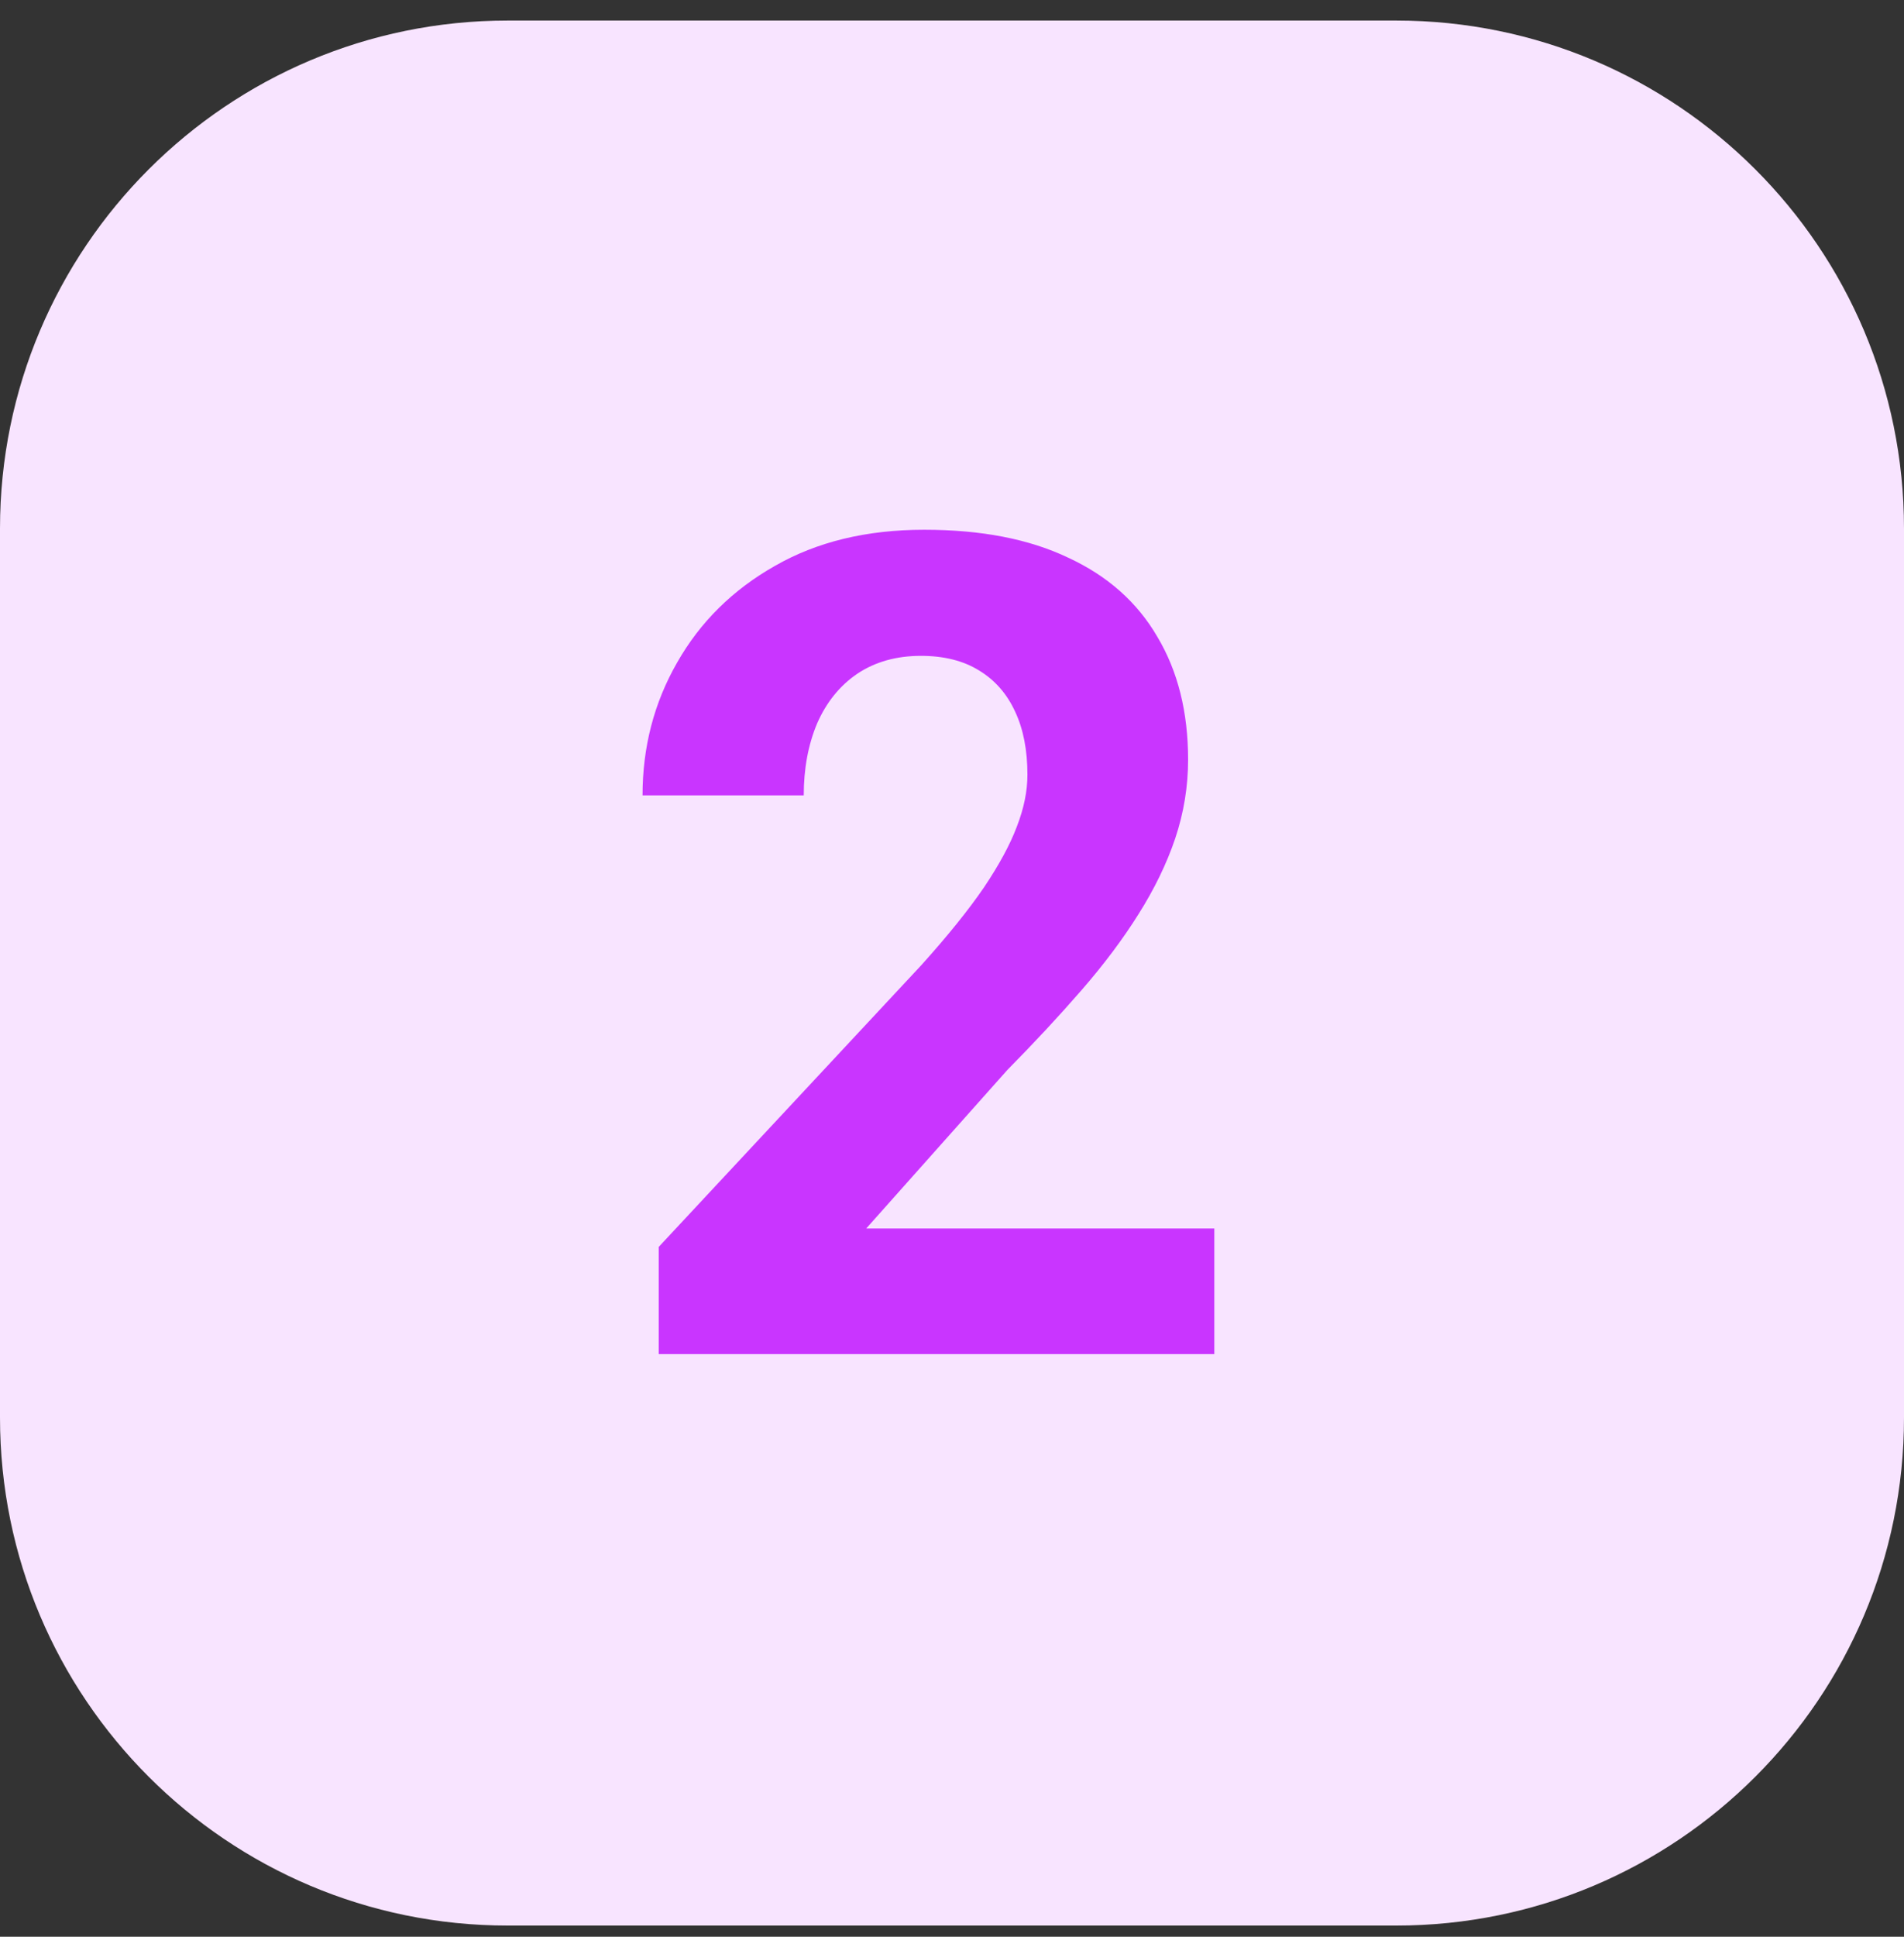
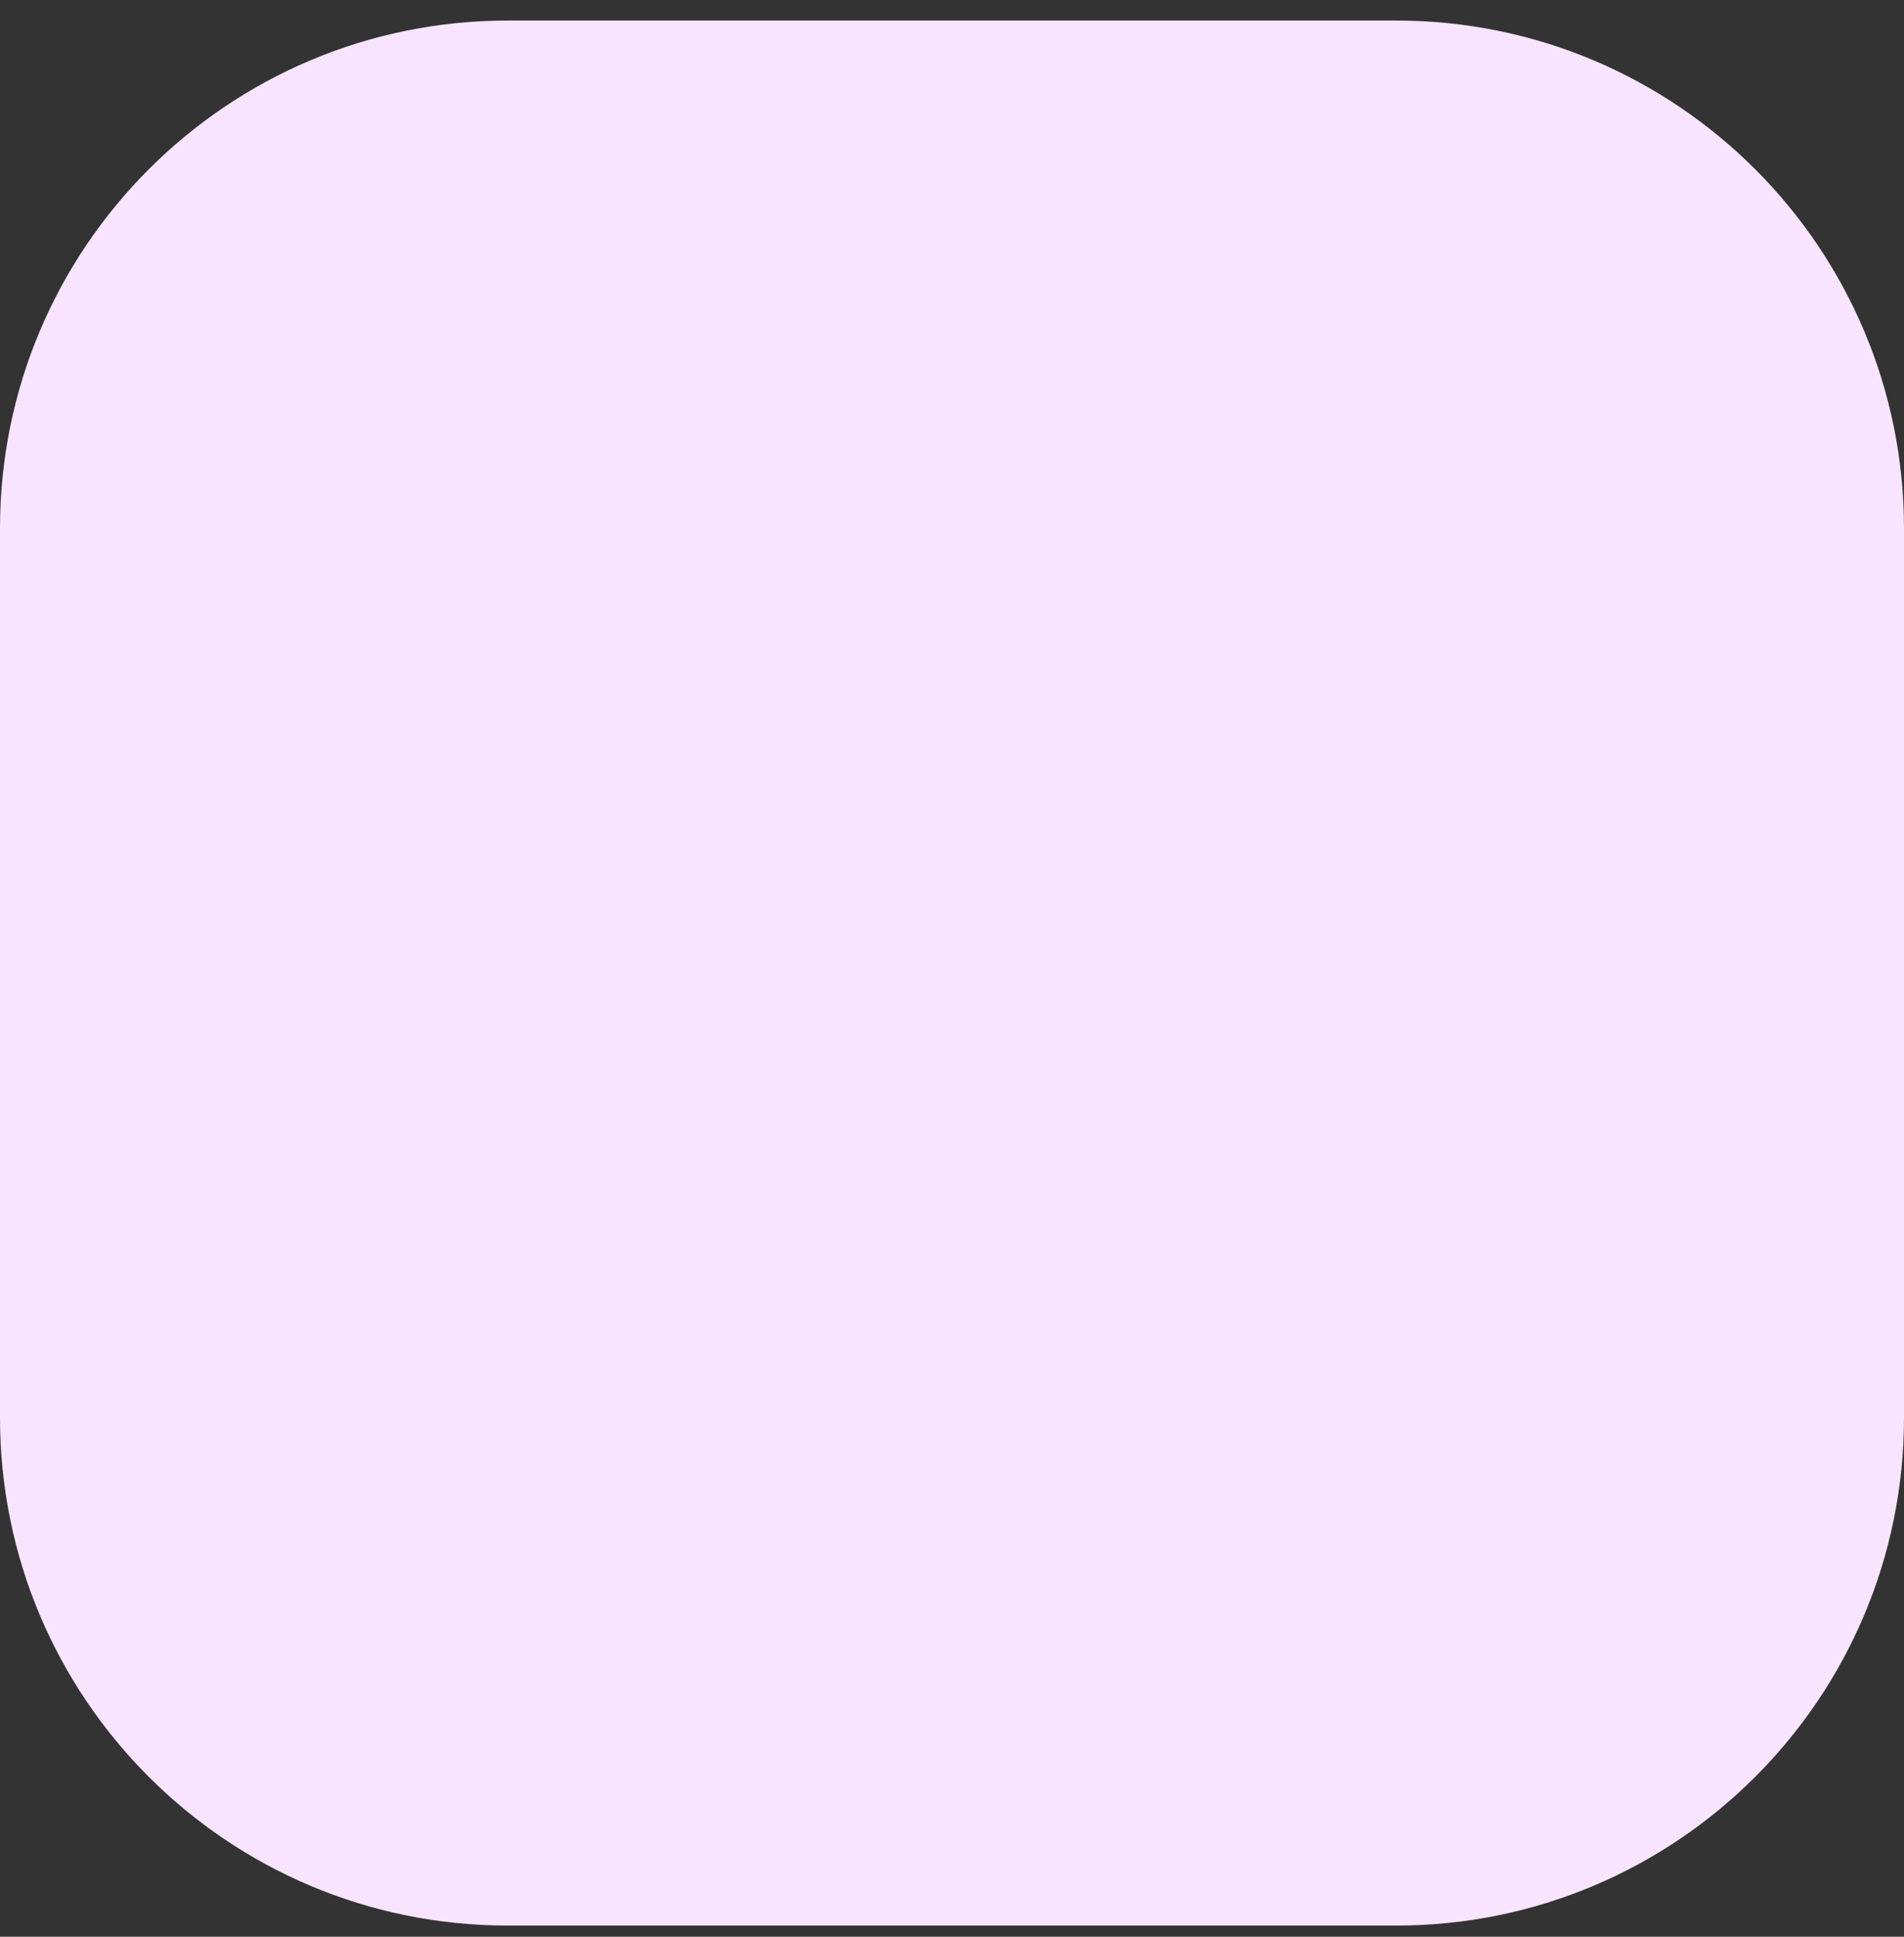
<svg xmlns="http://www.w3.org/2000/svg" width="60" height="61" viewBox="0 0 60 61" fill="none">
  <rect x="0" y="0" width="60" height="61" fill="#333333" stroke="none" />
  <path d="M0 16.648C0 7.811 7.163 0.647 16 0.647H44C52.837 0.647 60 7.811 60 16.648V44.648C60 53.484 52.837 60.648 44 60.648H16C7.163 60.648 0 53.484 0 44.648V16.648Z" fill="#F8E4FF" />
-   <path d="M38.266 38.692V42.648H20.758V39.273L29.037 30.395C29.869 29.47 30.525 28.655 31.006 27.952C31.486 27.237 31.832 26.599 32.043 26.036C32.266 25.462 32.377 24.917 32.377 24.401C32.377 23.628 32.248 22.966 31.99 22.415C31.732 21.852 31.352 21.419 30.848 21.114C30.355 20.81 29.746 20.657 29.02 20.657C28.246 20.657 27.578 20.845 27.016 21.22C26.465 21.595 26.043 22.116 25.75 22.784C25.469 23.452 25.328 24.208 25.328 25.052H20.248C20.248 23.528 20.611 22.134 21.338 20.868C22.064 19.591 23.09 18.577 24.414 17.827C25.738 17.065 27.309 16.685 29.125 16.685C30.918 16.685 32.43 16.977 33.66 17.564C34.902 18.138 35.84 18.97 36.473 20.06C37.117 21.138 37.44 22.427 37.44 23.927C37.44 24.77 37.305 25.597 37.035 26.405C36.766 27.202 36.379 27.999 35.875 28.796C35.383 29.581 34.785 30.378 34.082 31.186C33.379 31.995 32.6 32.833 31.744 33.7L27.297 38.692H38.266Z" fill="#C935FF" />
</svg>